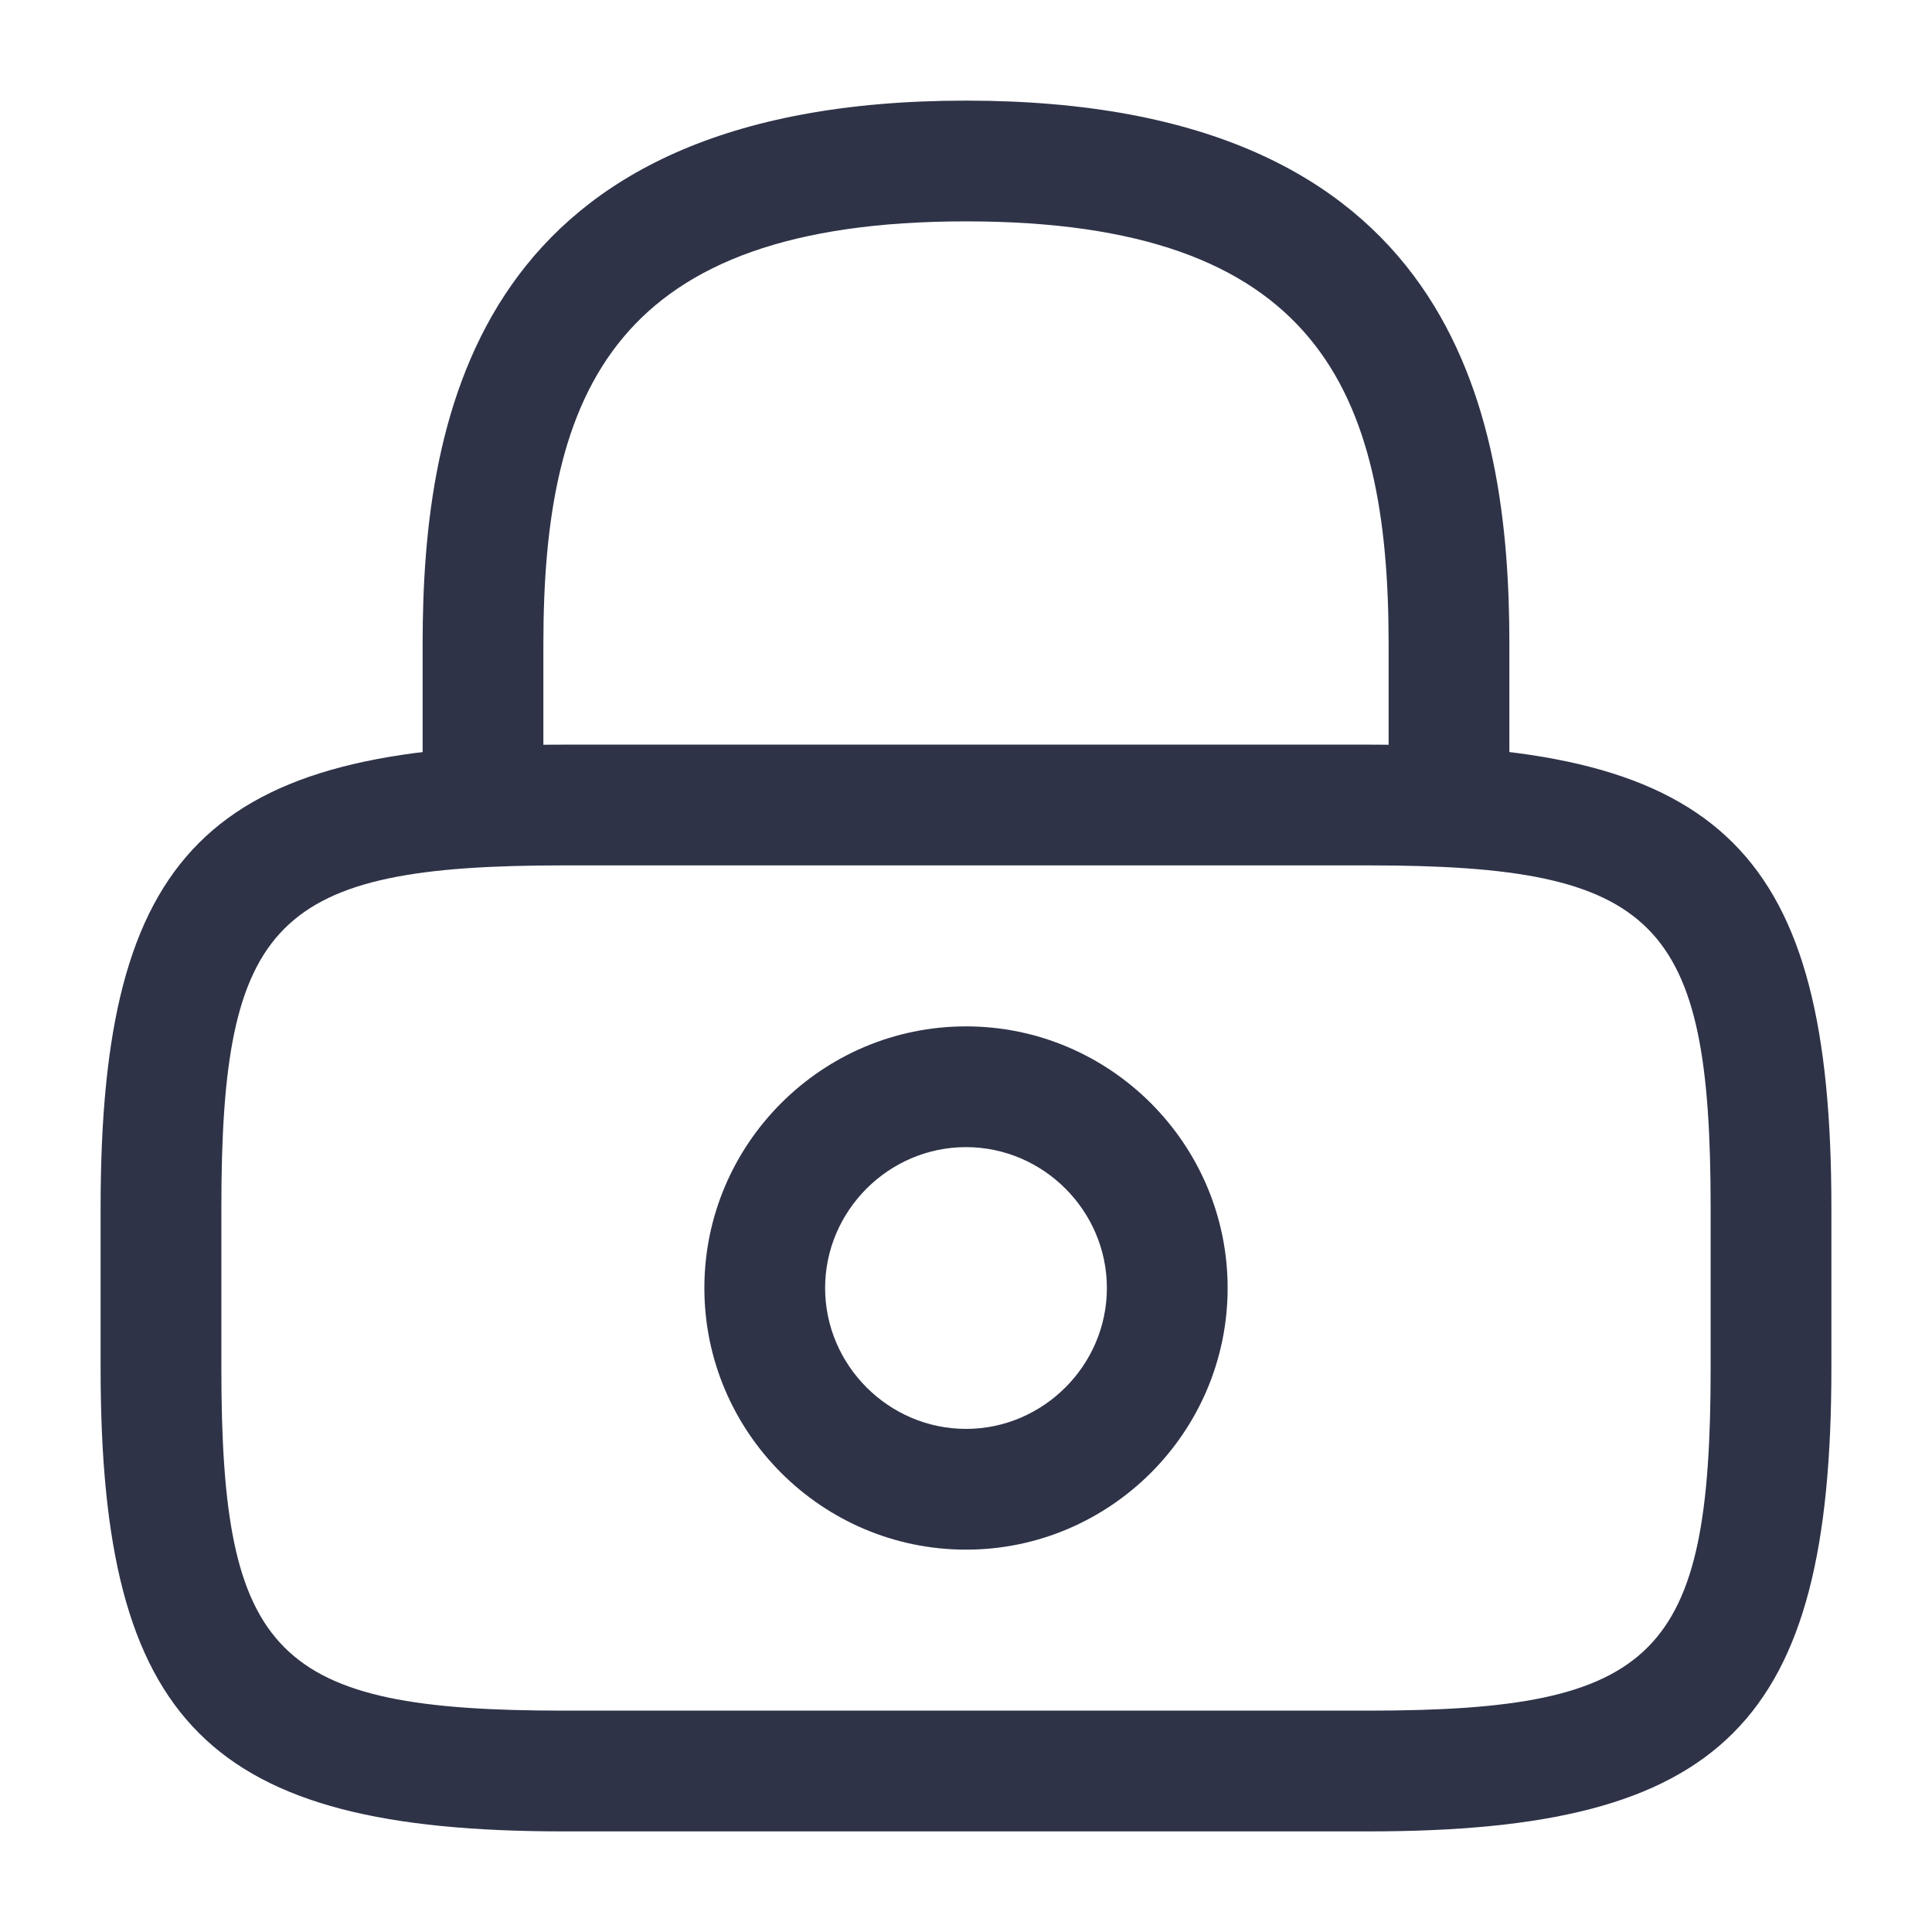
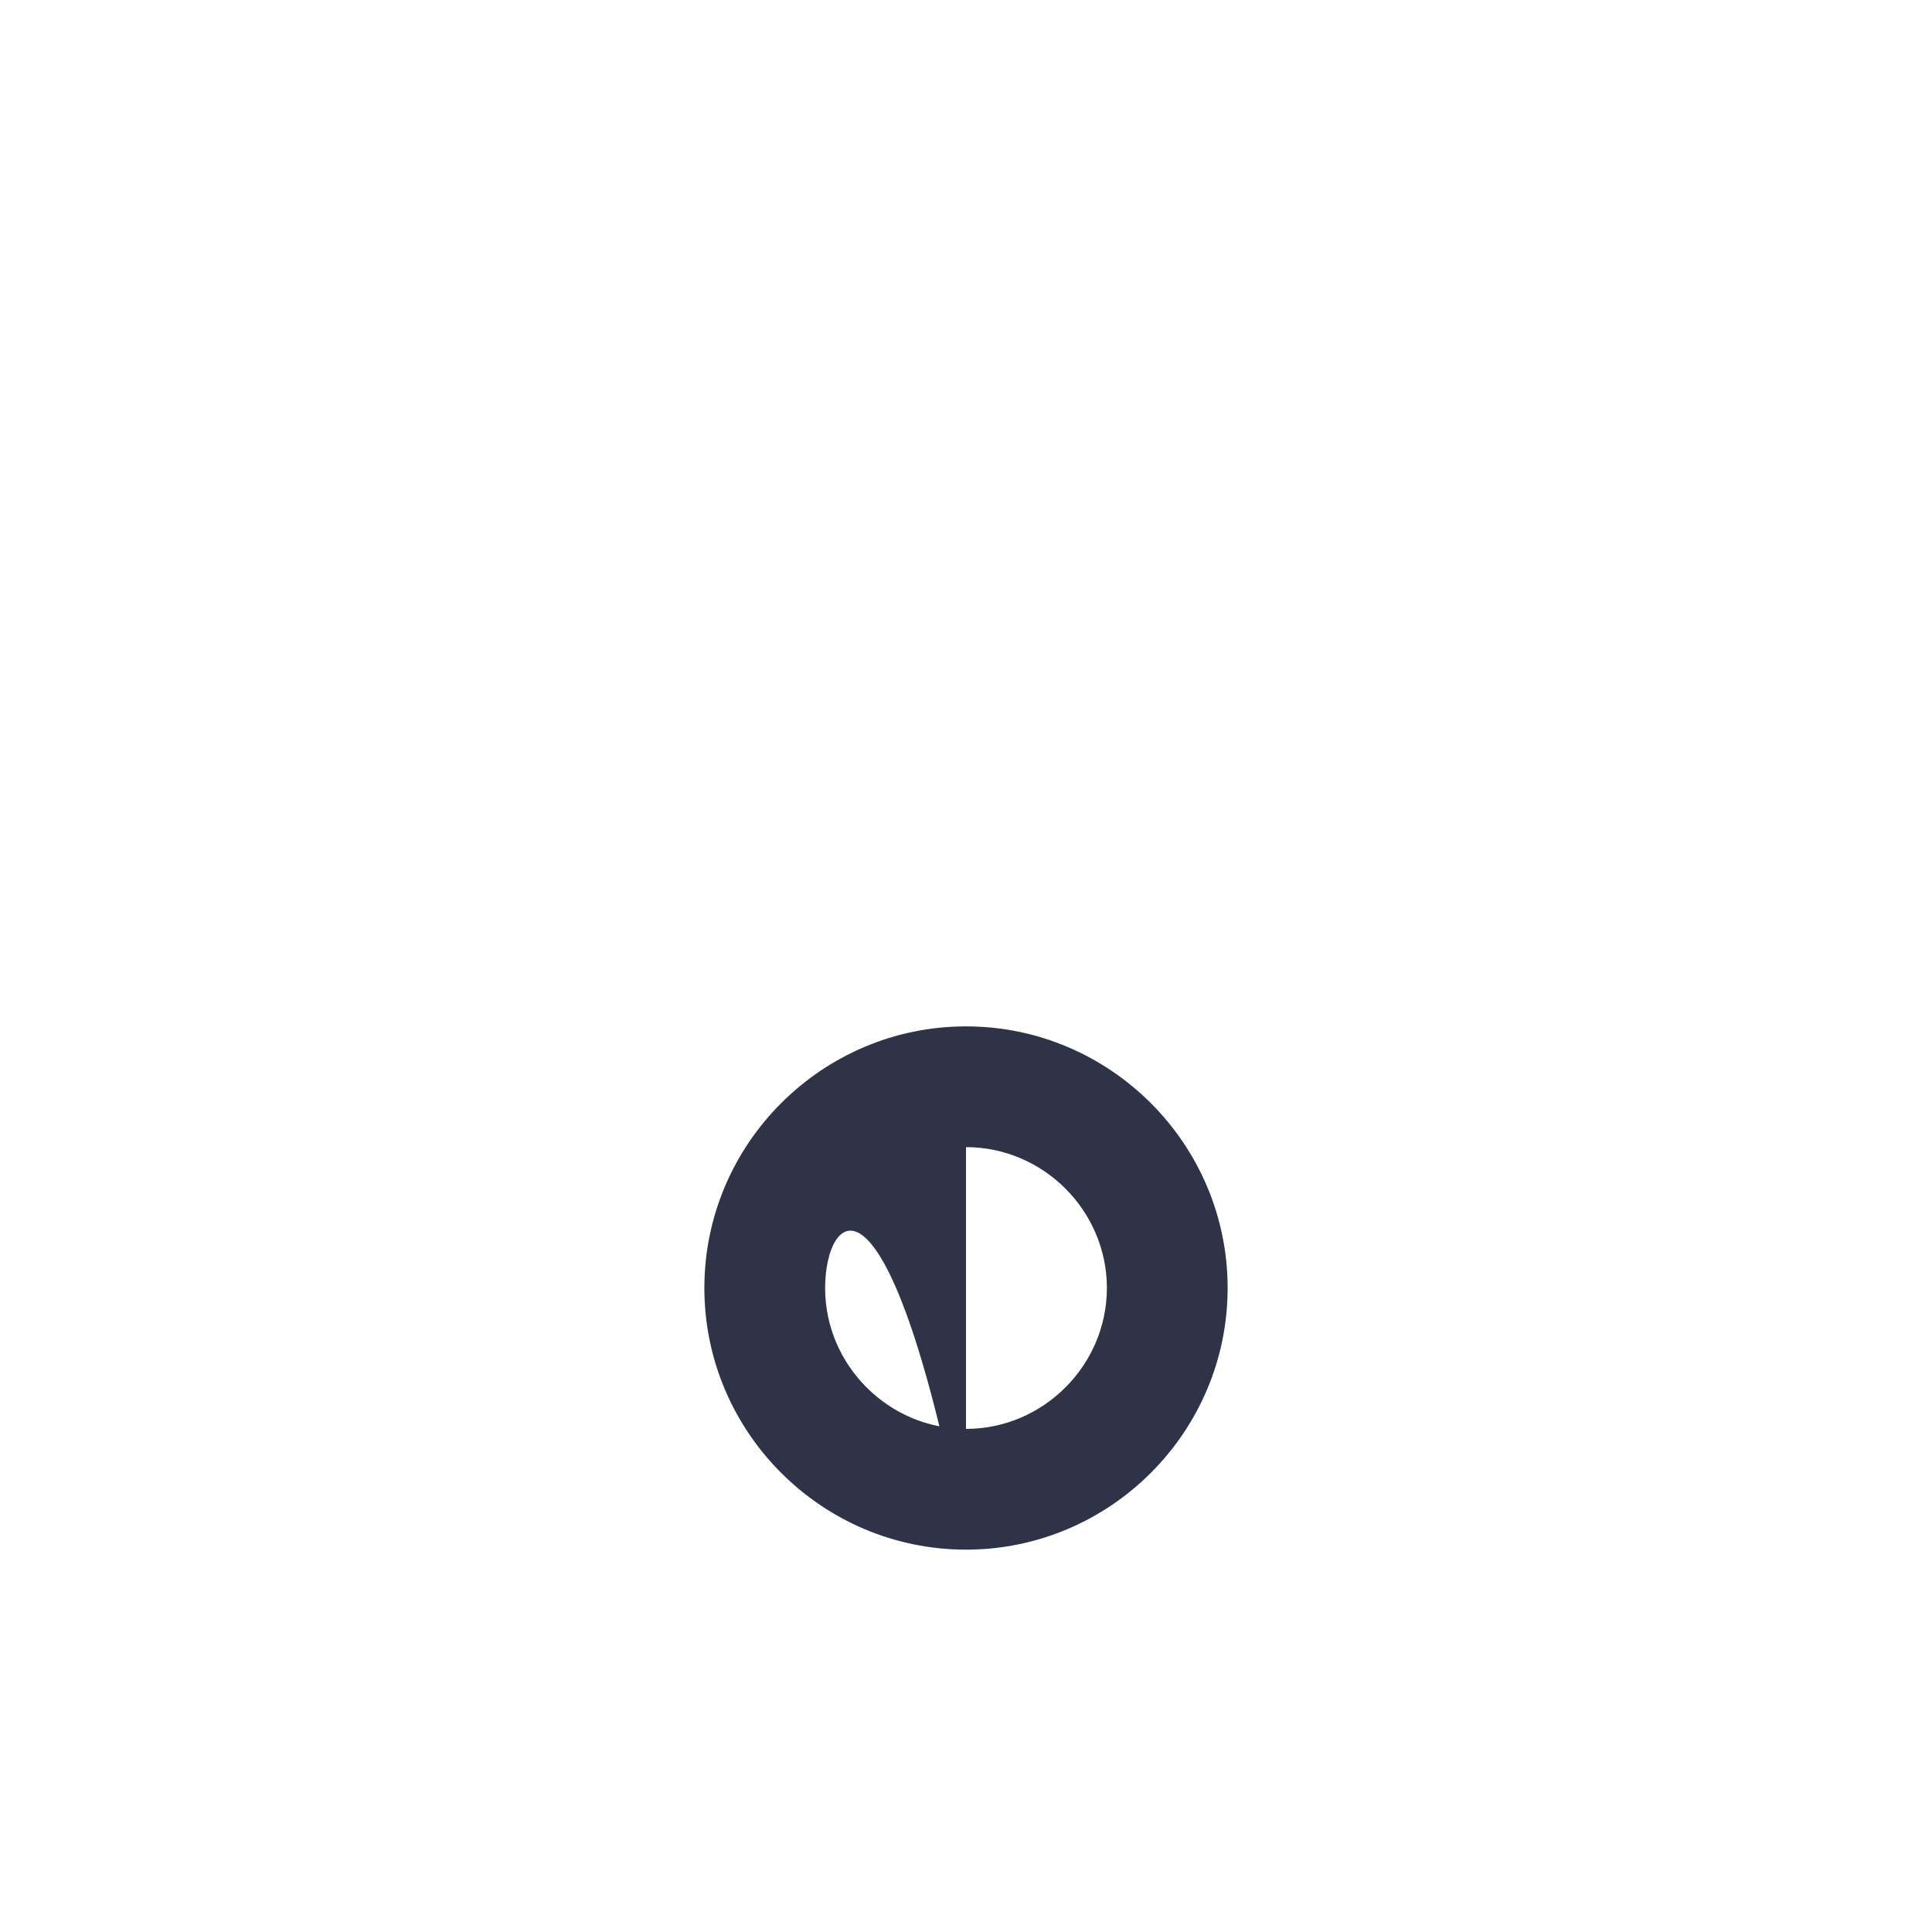
<svg xmlns="http://www.w3.org/2000/svg" width="64" height="64" viewBox="0 0 64 64" fill="none">
-   <path d="M48 28.667C46.907 28.667 46 27.76 46 26.667V21.334C46 12.934 43.627 7.333 32 7.333C20.373 7.333 18 12.934 18 21.334V26.667C18 27.76 17.093 28.667 16 28.667C14.907 28.667 14 27.76 14 26.667V21.334C14 13.6 15.867 3.333 32 3.333C48.133 3.333 50 13.6 50 21.334V26.667C50 27.76 49.093 28.667 48 28.667Z" fill="#2E3348" />
-   <path d="M32 51.334C27.227 51.334 23.333 47.44 23.333 42.667C23.333 37.894 27.227 34 32 34C36.773 34 40.667 37.894 40.667 42.667C40.667 47.44 36.773 51.334 32 51.334ZM32 38C29.44 38 27.333 40.107 27.333 42.667C27.333 45.227 29.44 47.334 32 47.334C34.56 47.334 36.667 45.227 36.667 42.667C36.667 40.107 34.56 38 32 38Z" fill="#2E3348" />
-   <path d="M45.333 60.667H18.667C6.907 60.667 3.333 57.093 3.333 45.334V40C3.333 28.24 6.907 24.667 18.667 24.667H45.333C57.093 24.667 60.667 28.24 60.667 40V45.334C60.667 57.093 57.093 60.667 45.333 60.667ZM18.667 28.667C9.12 28.667 7.333 30.48 7.333 40V45.334C7.333 54.853 9.12 56.667 18.667 56.667H45.333C54.88 56.667 56.667 54.853 56.667 45.334V40C56.667 30.48 54.88 28.667 45.333 28.667H18.667Z" fill="#2E3348" />
+   <path d="M32 51.334C27.227 51.334 23.333 47.44 23.333 42.667C23.333 37.894 27.227 34 32 34C36.773 34 40.667 37.894 40.667 42.667C40.667 47.44 36.773 51.334 32 51.334ZC29.44 38 27.333 40.107 27.333 42.667C27.333 45.227 29.44 47.334 32 47.334C34.56 47.334 36.667 45.227 36.667 42.667C36.667 40.107 34.56 38 32 38Z" fill="#2E3348" />
</svg>